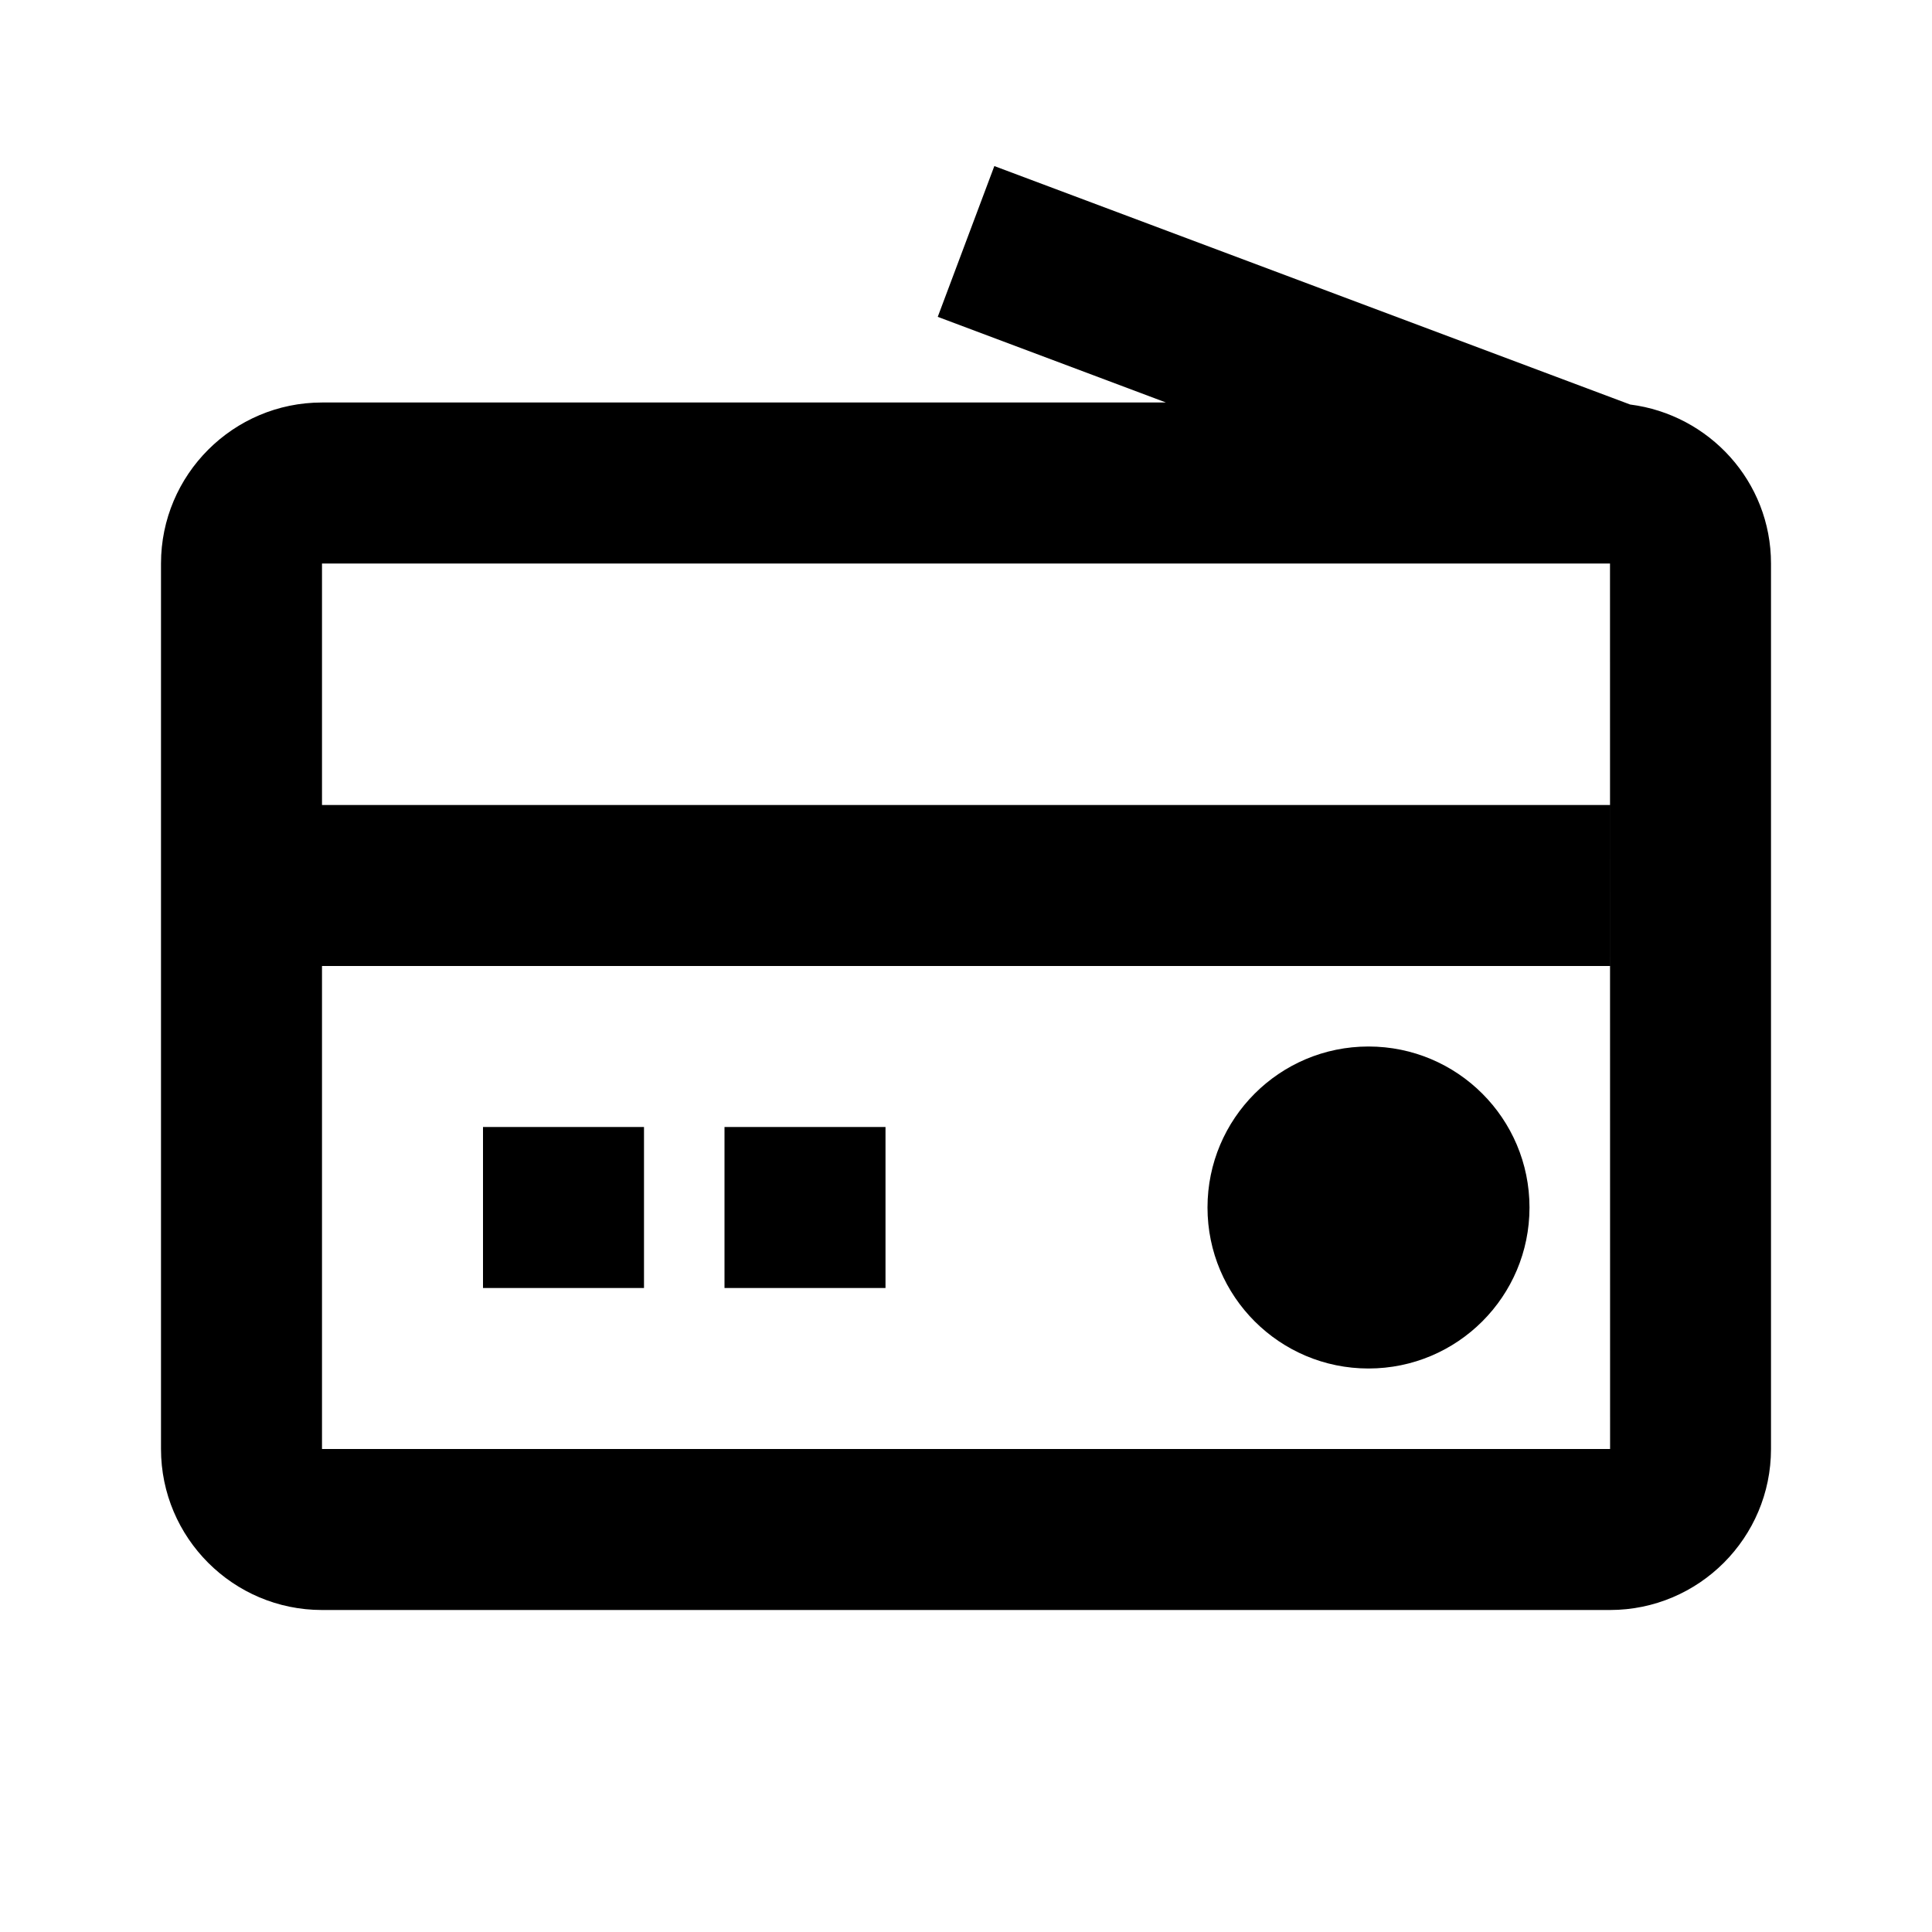
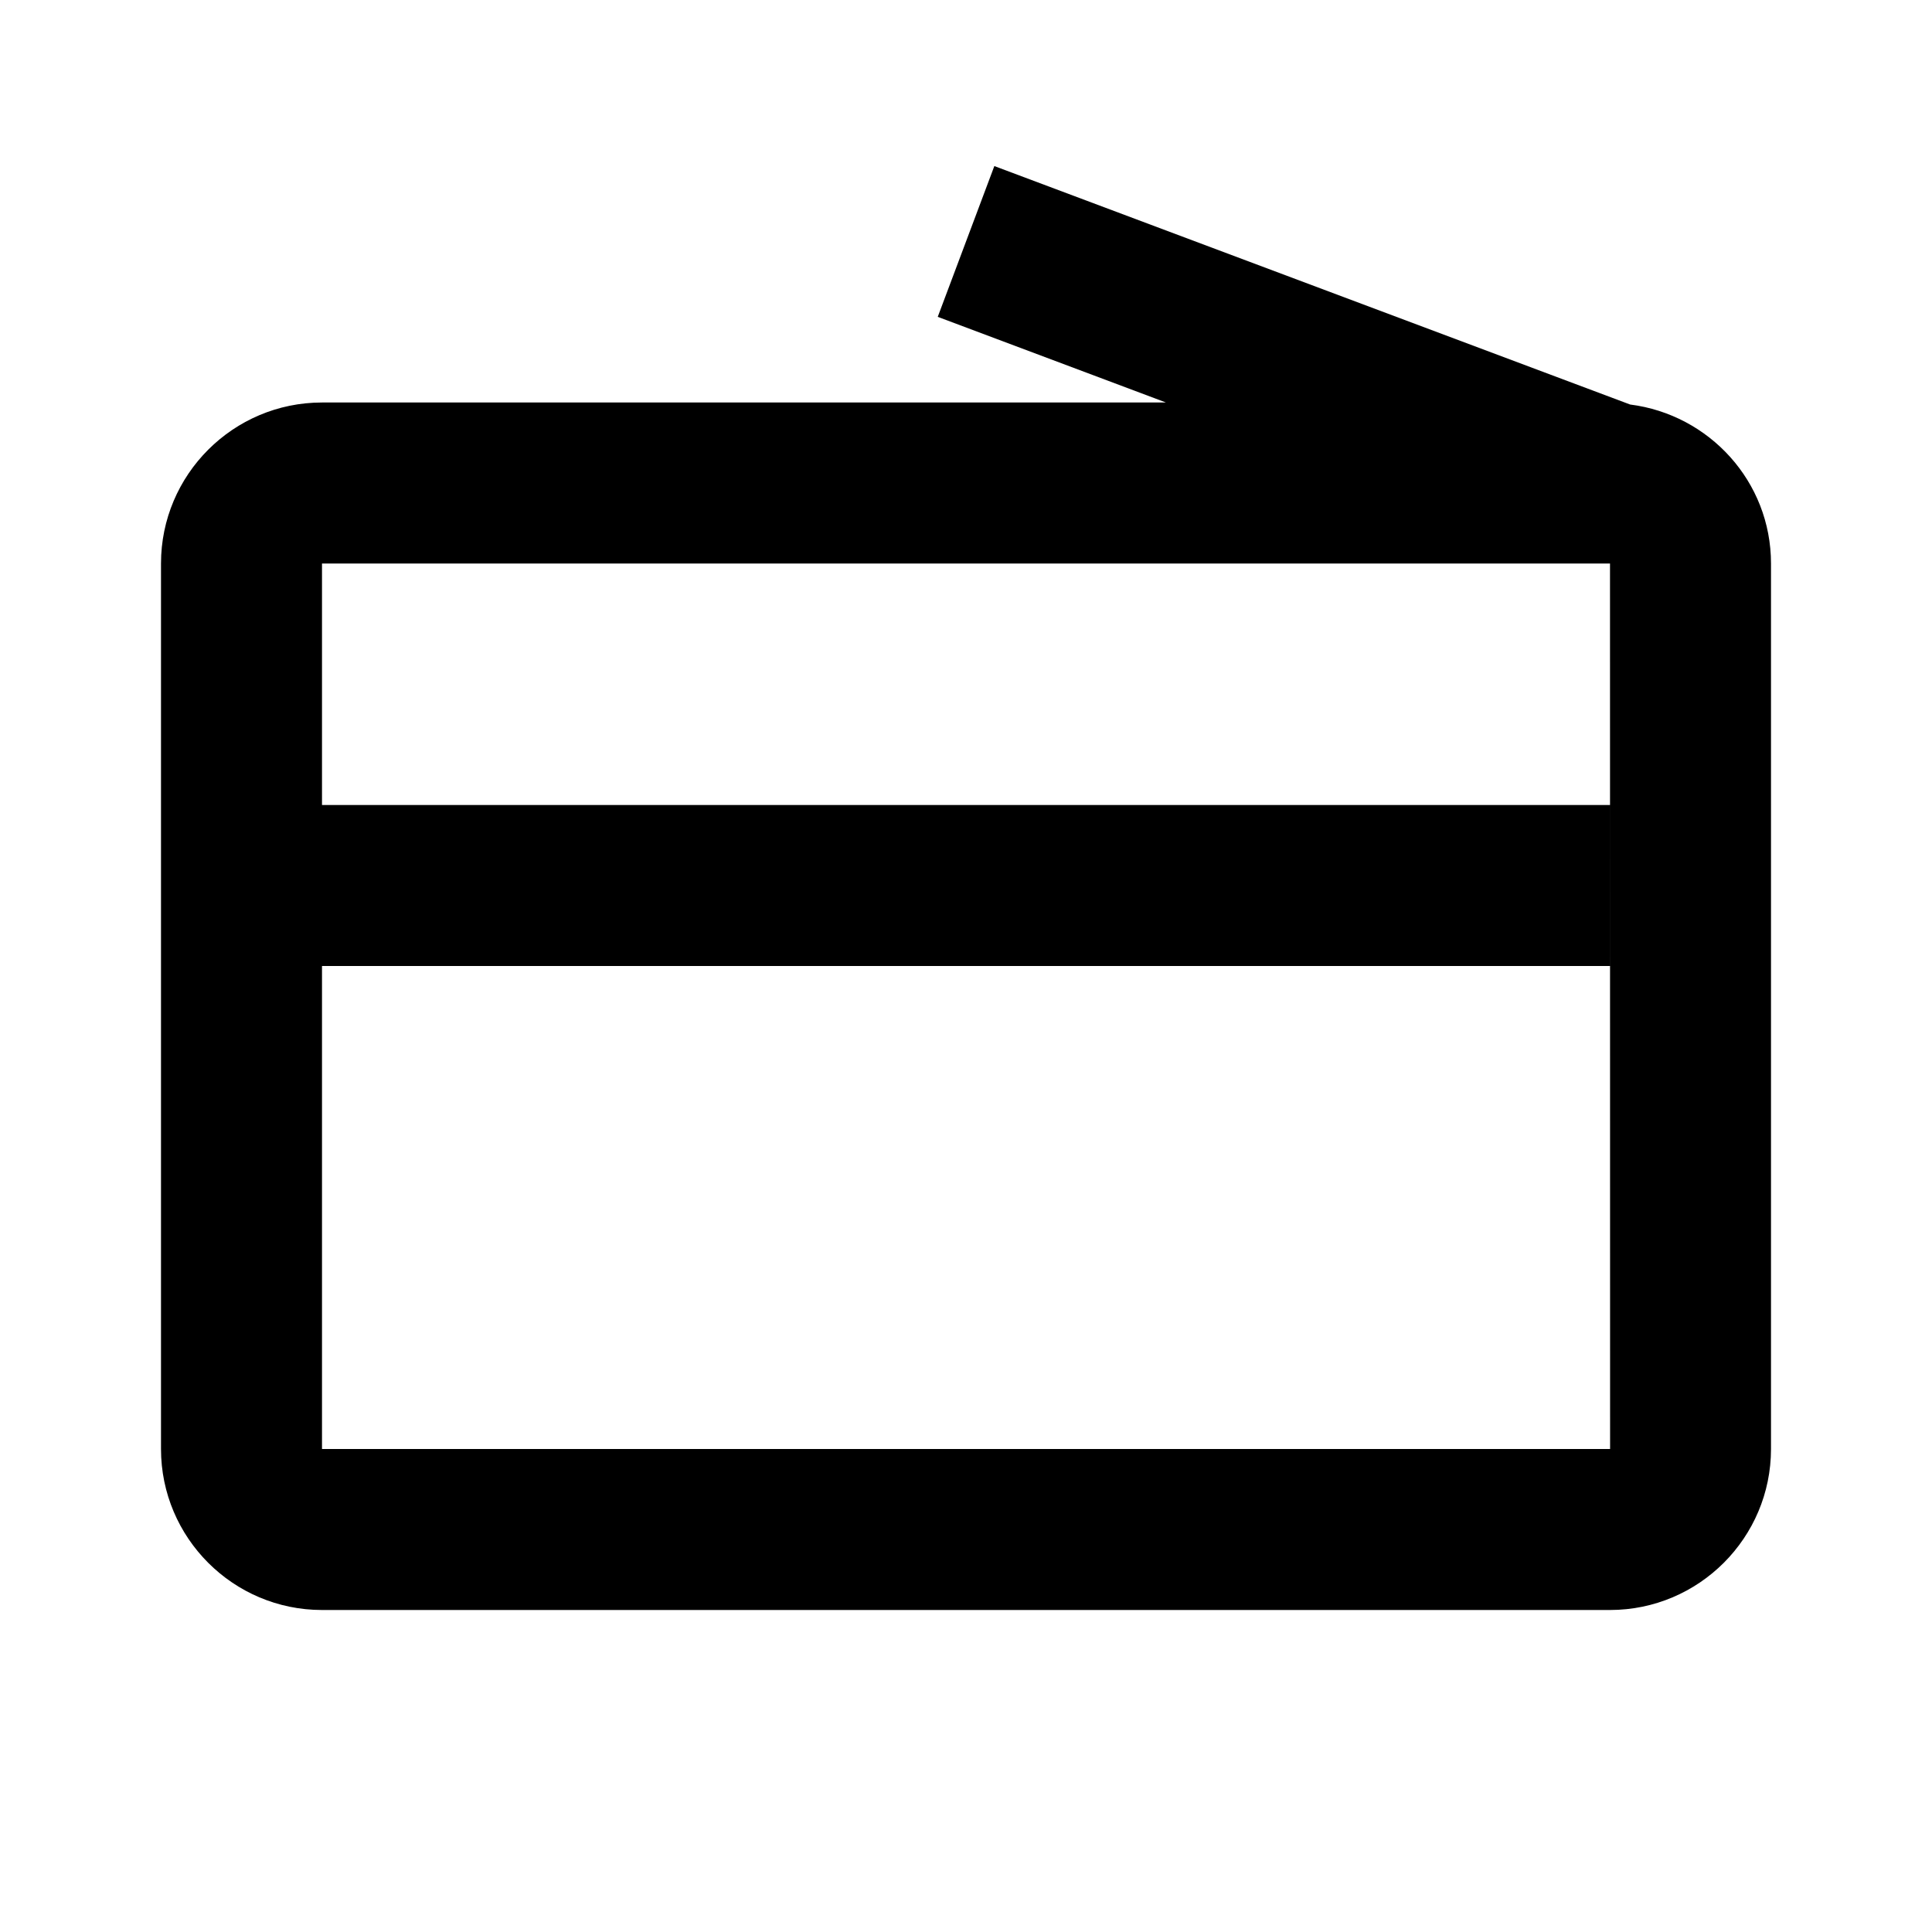
<svg xmlns="http://www.w3.org/2000/svg" width="24" height="24" viewBox="0 0 24 24">
  <path d="M20.25,5.025l-7.898-2.962l-0.703,1.873L14.484,5H4C2.897,5,2,5.897,2,7v11c0,1.103,0.897,2,2,2h16c1.103,0,2-0.897,2-2V7 C22,5.982,21.233,5.15,20.25,5.025z M4,18v-6h16v-2H4V7h16l0.001,11H4z" />
-   <circle cx="17" cy="15" r="2" />
-   <path d="M6 14H8V16H6zM9 14H11V16H9z" />
</svg>